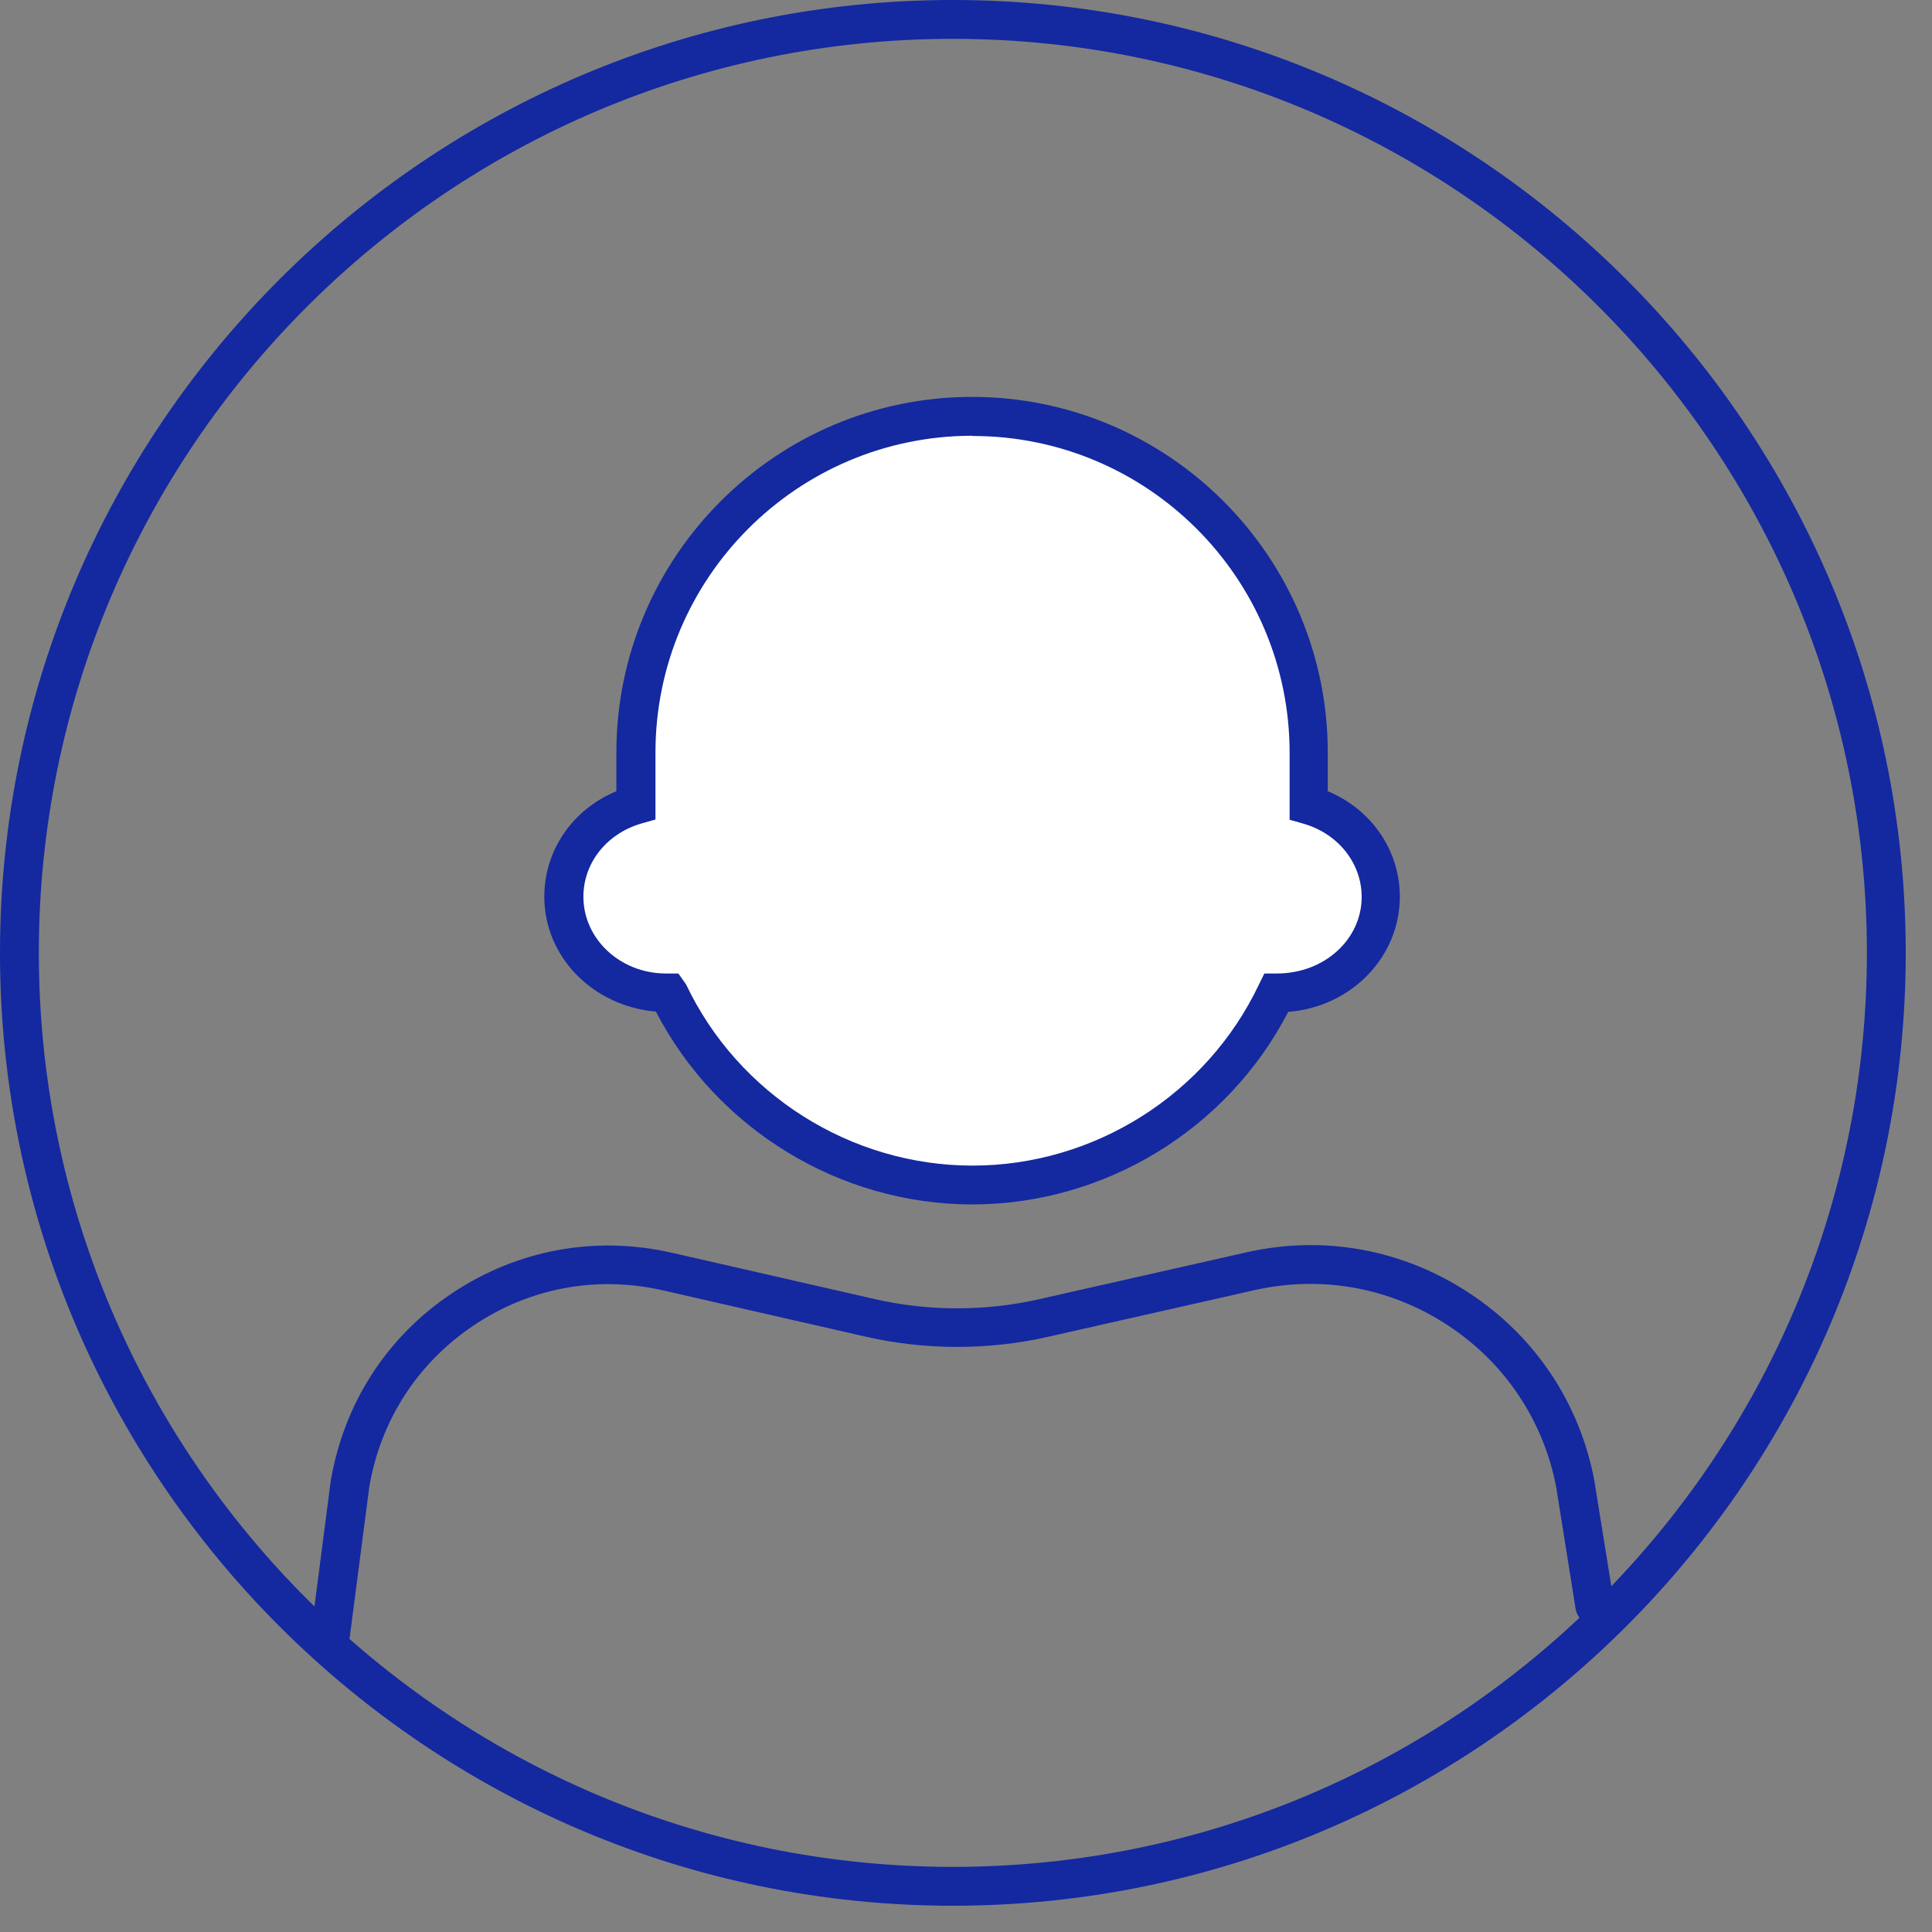
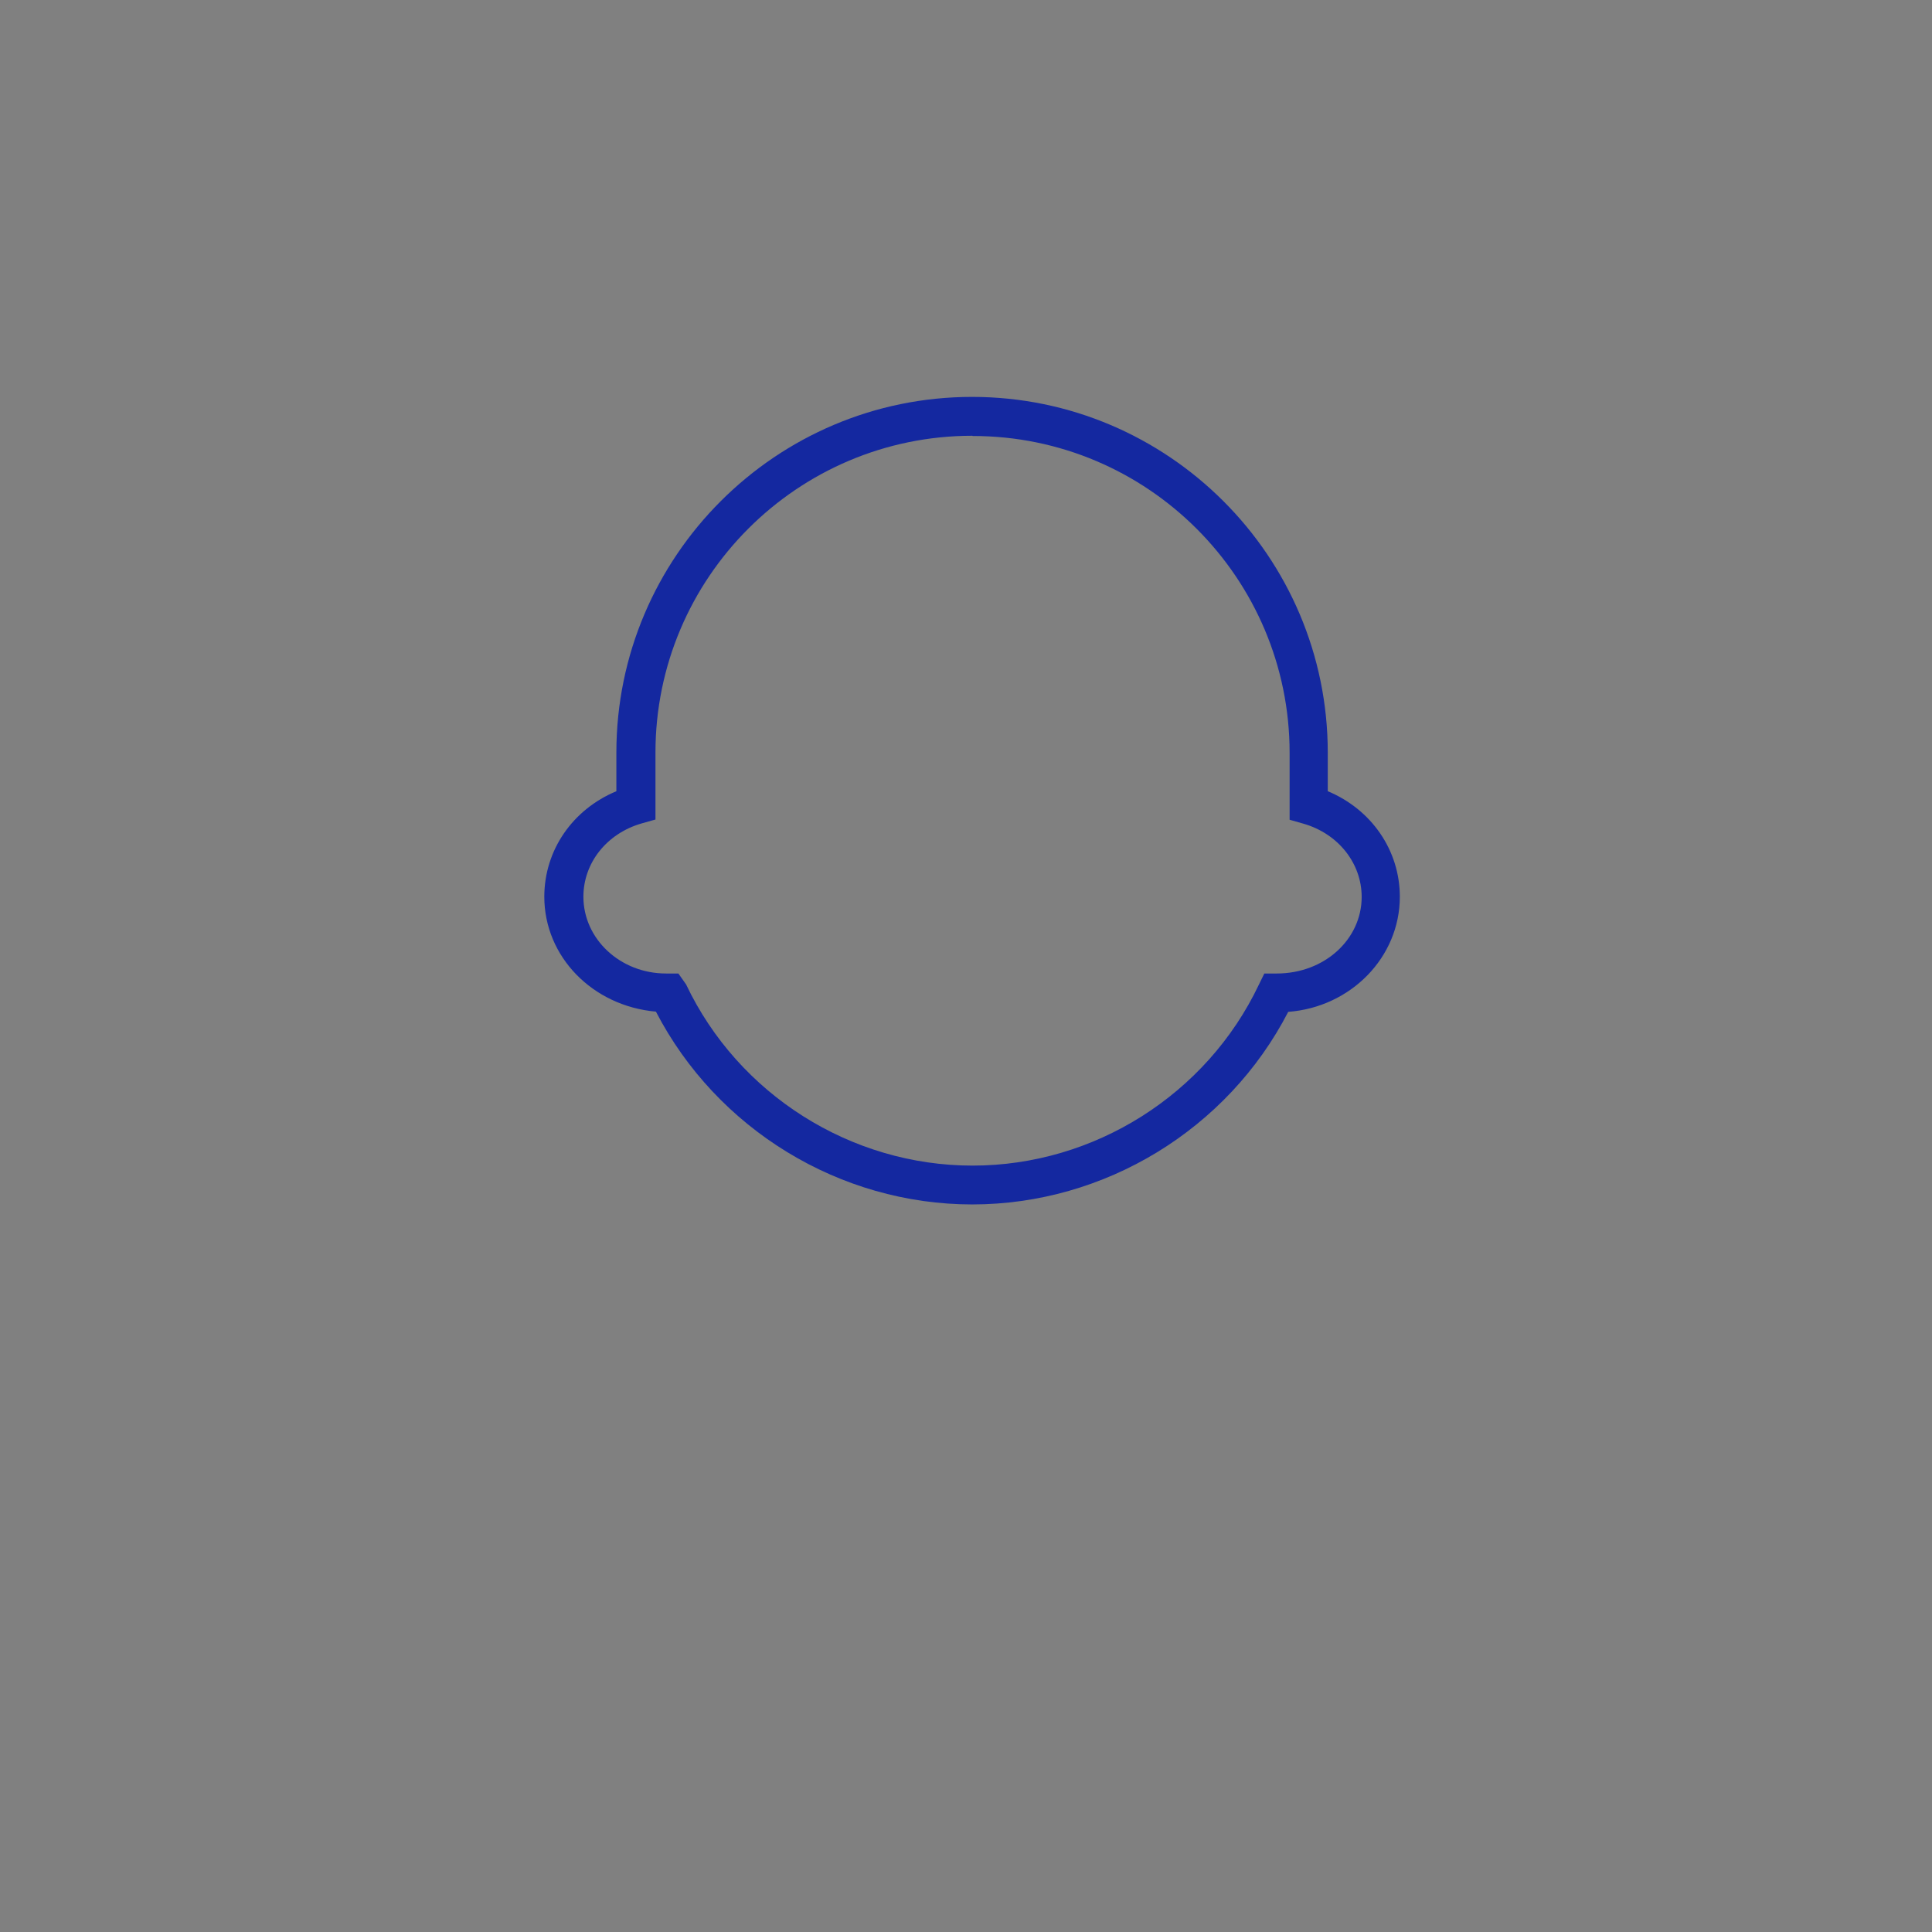
<svg xmlns="http://www.w3.org/2000/svg" width="60" height="60" viewBox="0 0 60 60" fill="none">
  <rect x="0" y="0" width="60" height="60" fill="#808080" stroke="none" />
-   <path d="M10.269 51.337C10.269 51.337 10.218 51.337 10.189 51.337C9.855 51.293 9.622 50.988 9.666 50.661L10.269 46.01C10.676 43.59 12.006 41.519 14.034 40.167C16.054 38.815 18.474 38.365 20.85 38.902L27.187 40.349C28.851 40.726 30.603 40.726 32.267 40.349L38.699 38.895C41.097 38.35 43.546 38.793 45.61 40.145C47.666 41.489 49.054 43.561 49.512 45.973L50.123 49.767C50.173 50.094 49.948 50.406 49.621 50.457C49.287 50.515 48.982 50.283 48.931 49.956L48.328 46.177C47.928 44.106 46.729 42.311 44.948 41.148C43.168 39.985 41.046 39.6 38.967 40.065L32.536 41.519C30.697 41.933 28.757 41.933 26.918 41.519L20.581 40.072C18.532 39.607 16.453 39.992 14.709 41.163C12.965 42.333 11.817 44.113 11.468 46.184L10.865 50.813C10.829 51.119 10.567 51.337 10.269 51.337Z" fill="#1428A0" />
-   <path fill-rule="evenodd" clip-rule="evenodd" d="M19.753 23.372C19.753 17.602 24.426 12.929 30.196 12.929C35.966 12.929 40.639 17.602 40.639 23.372V24.992C41.933 25.37 42.877 26.504 42.877 27.848C42.877 29.498 41.46 30.835 39.709 30.835C39.687 30.835 39.658 30.835 39.636 30.835C37.957 34.367 34.367 36.802 30.196 36.802C26.025 36.802 22.435 34.36 20.756 30.835C20.734 30.835 20.705 30.835 20.683 30.835C18.932 30.835 17.515 29.498 17.515 27.848C17.515 26.504 18.459 25.37 19.753 24.992V23.372Z" fill="white" />
  <path d="M30.196 37.405C26.075 37.405 22.26 35.065 20.37 31.417C18.401 31.243 16.904 29.709 16.904 27.849C16.904 26.403 17.783 25.138 19.142 24.572V23.372C19.142 17.282 24.099 12.326 30.189 12.326C36.279 12.326 41.235 17.282 41.235 23.372V24.572C42.594 25.138 43.473 26.41 43.473 27.849C43.473 29.731 41.947 31.279 40.007 31.424C38.124 35.073 34.309 37.405 30.189 37.405H30.196ZM30.196 13.533C24.767 13.533 20.356 17.944 20.356 23.372V25.451L19.92 25.574C18.844 25.887 18.118 26.795 18.118 27.849C18.118 29.164 19.266 30.233 20.683 30.233H21.068L21.308 30.574C22.929 33.99 26.424 36.199 30.203 36.199C33.982 36.199 37.478 33.99 39.098 30.574L39.265 30.233H39.651C41.14 30.233 42.288 29.164 42.288 27.856C42.288 26.81 41.562 25.894 40.486 25.582L40.05 25.458V23.38C40.05 17.951 35.639 13.54 30.21 13.54L30.196 13.533Z" fill="#1428A0" />
-   <path d="M29.592 59.184C13.277 59.184 0 45.907 0 29.592C0 13.277 13.277 0 29.592 0C45.907 0 59.184 13.277 59.184 29.592C59.184 45.907 45.907 59.184 29.592 59.184ZM29.592 1.206C13.939 1.206 1.206 13.939 1.206 29.592C1.206 45.246 13.939 57.978 29.592 57.978C45.246 57.978 57.978 45.246 57.978 29.592C57.978 13.939 45.246 1.206 29.592 1.206Z" fill="#1428A0" />
</svg>